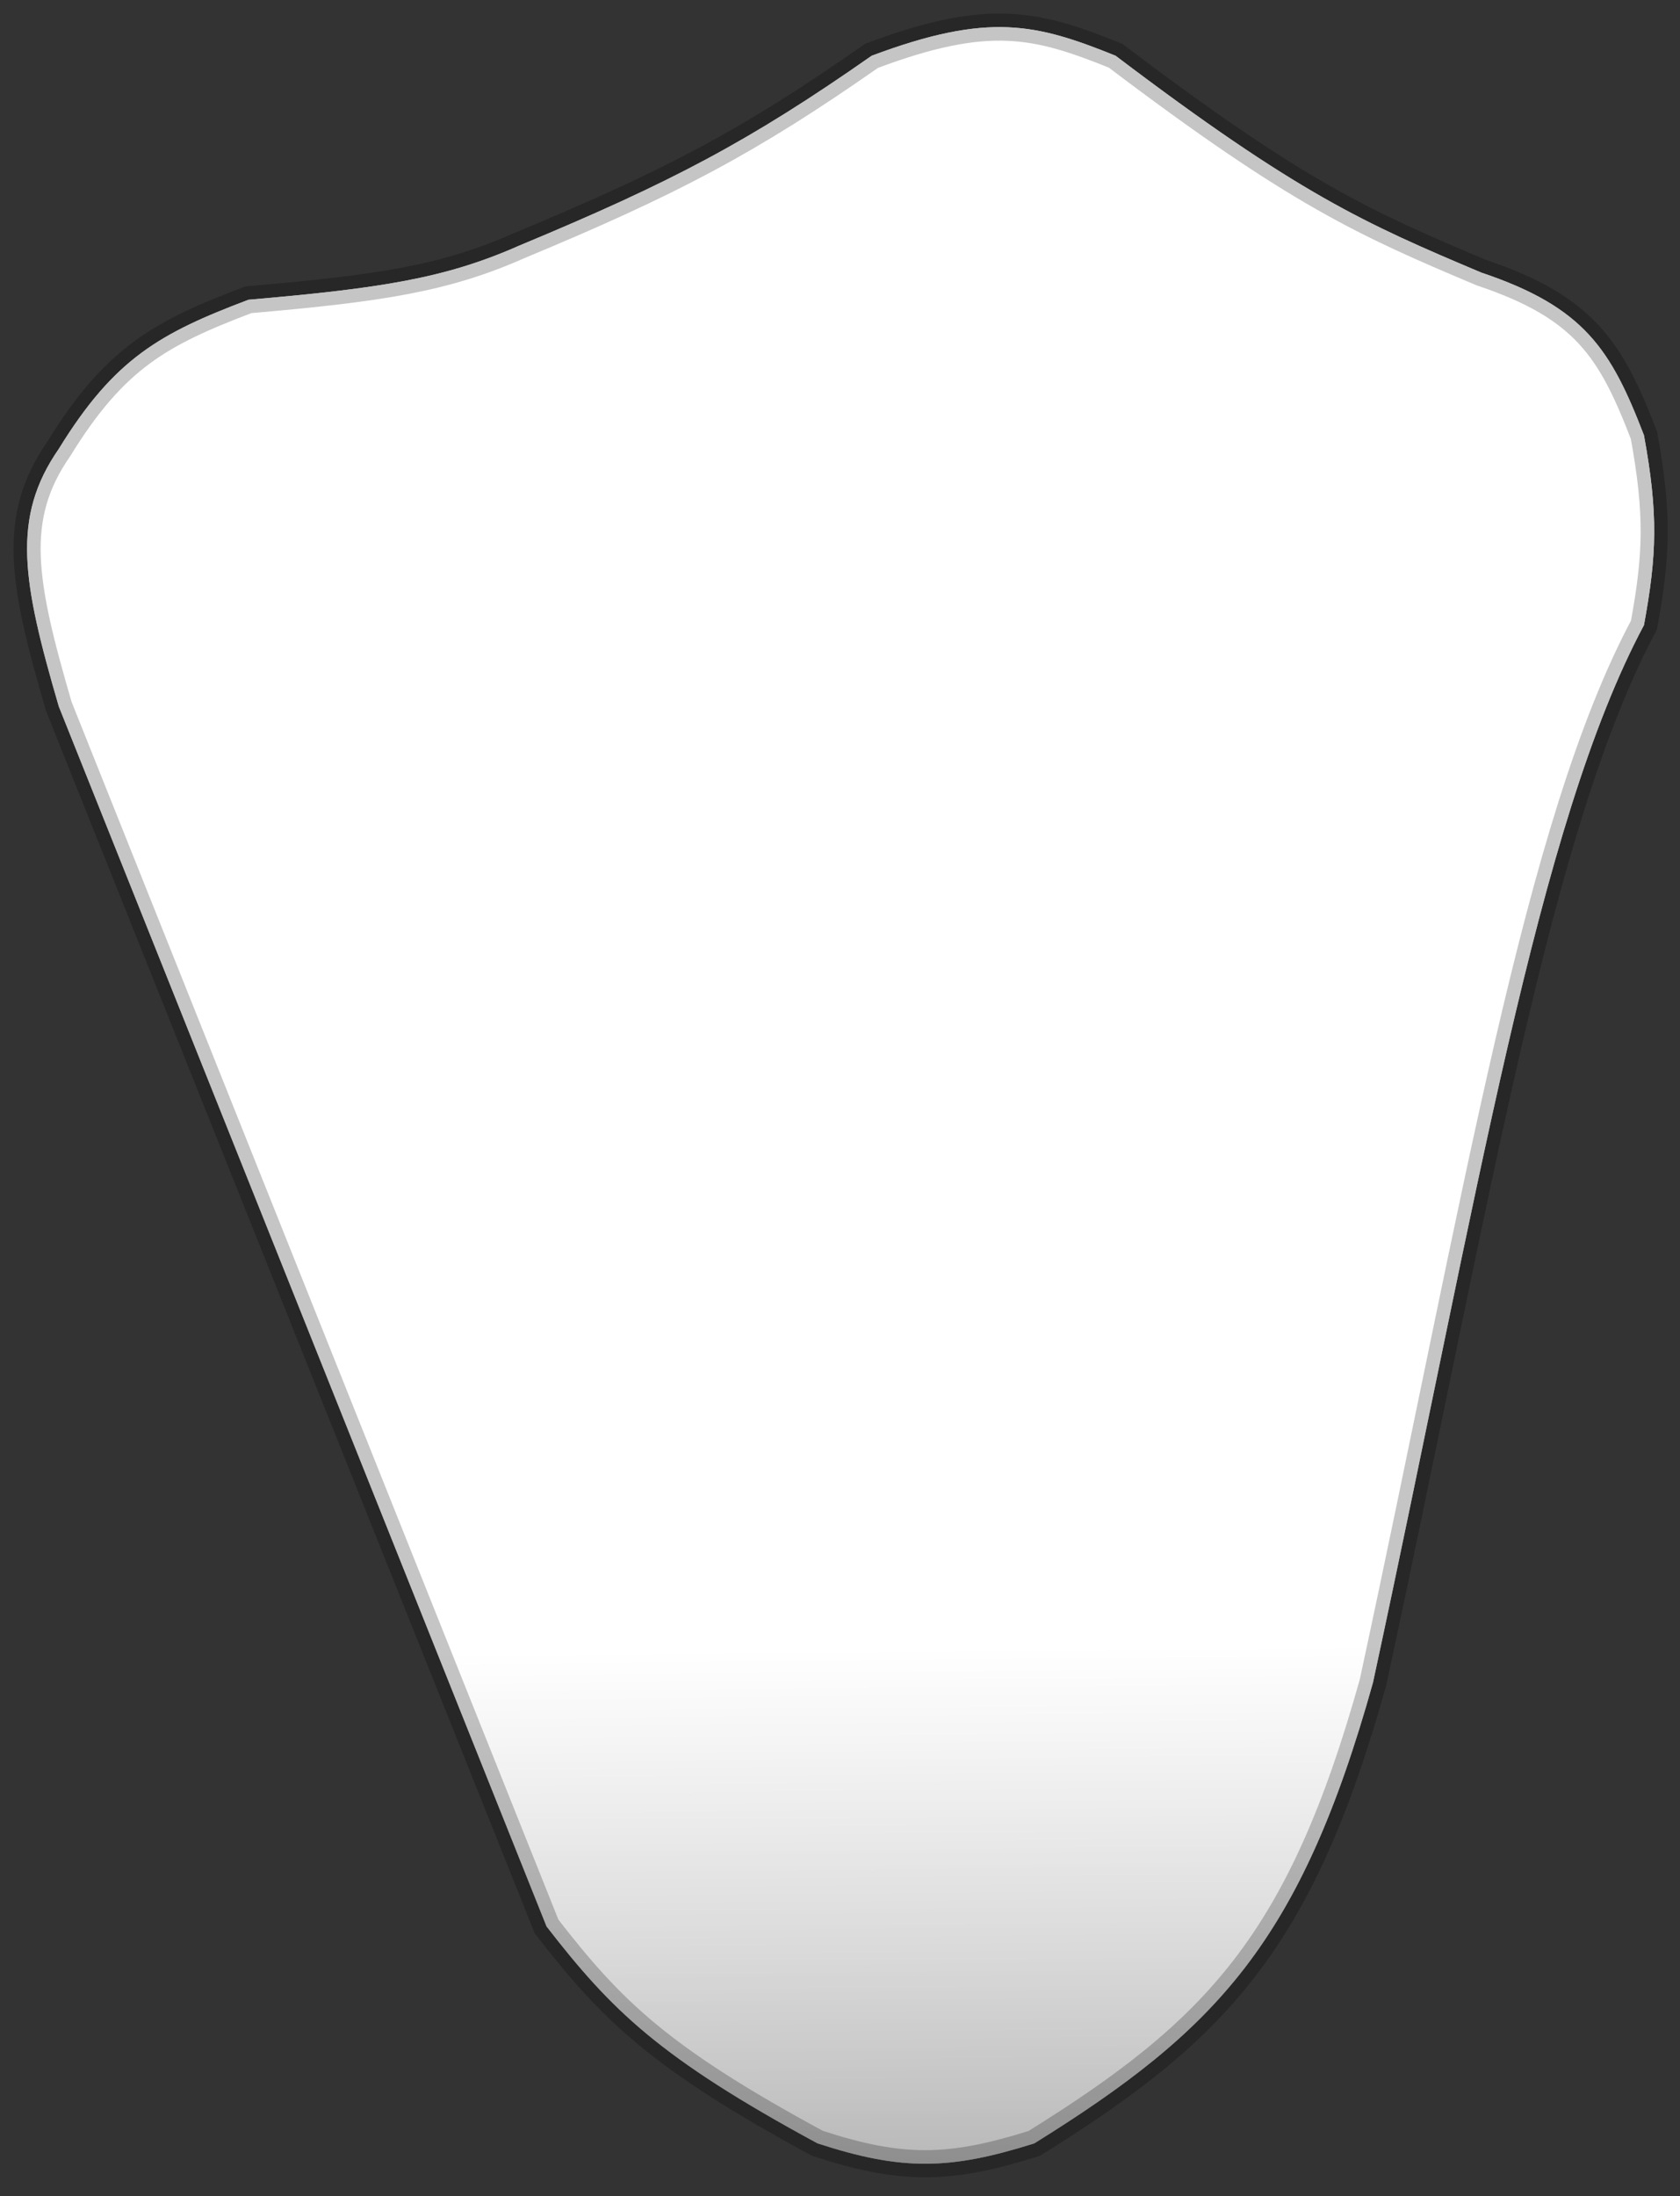
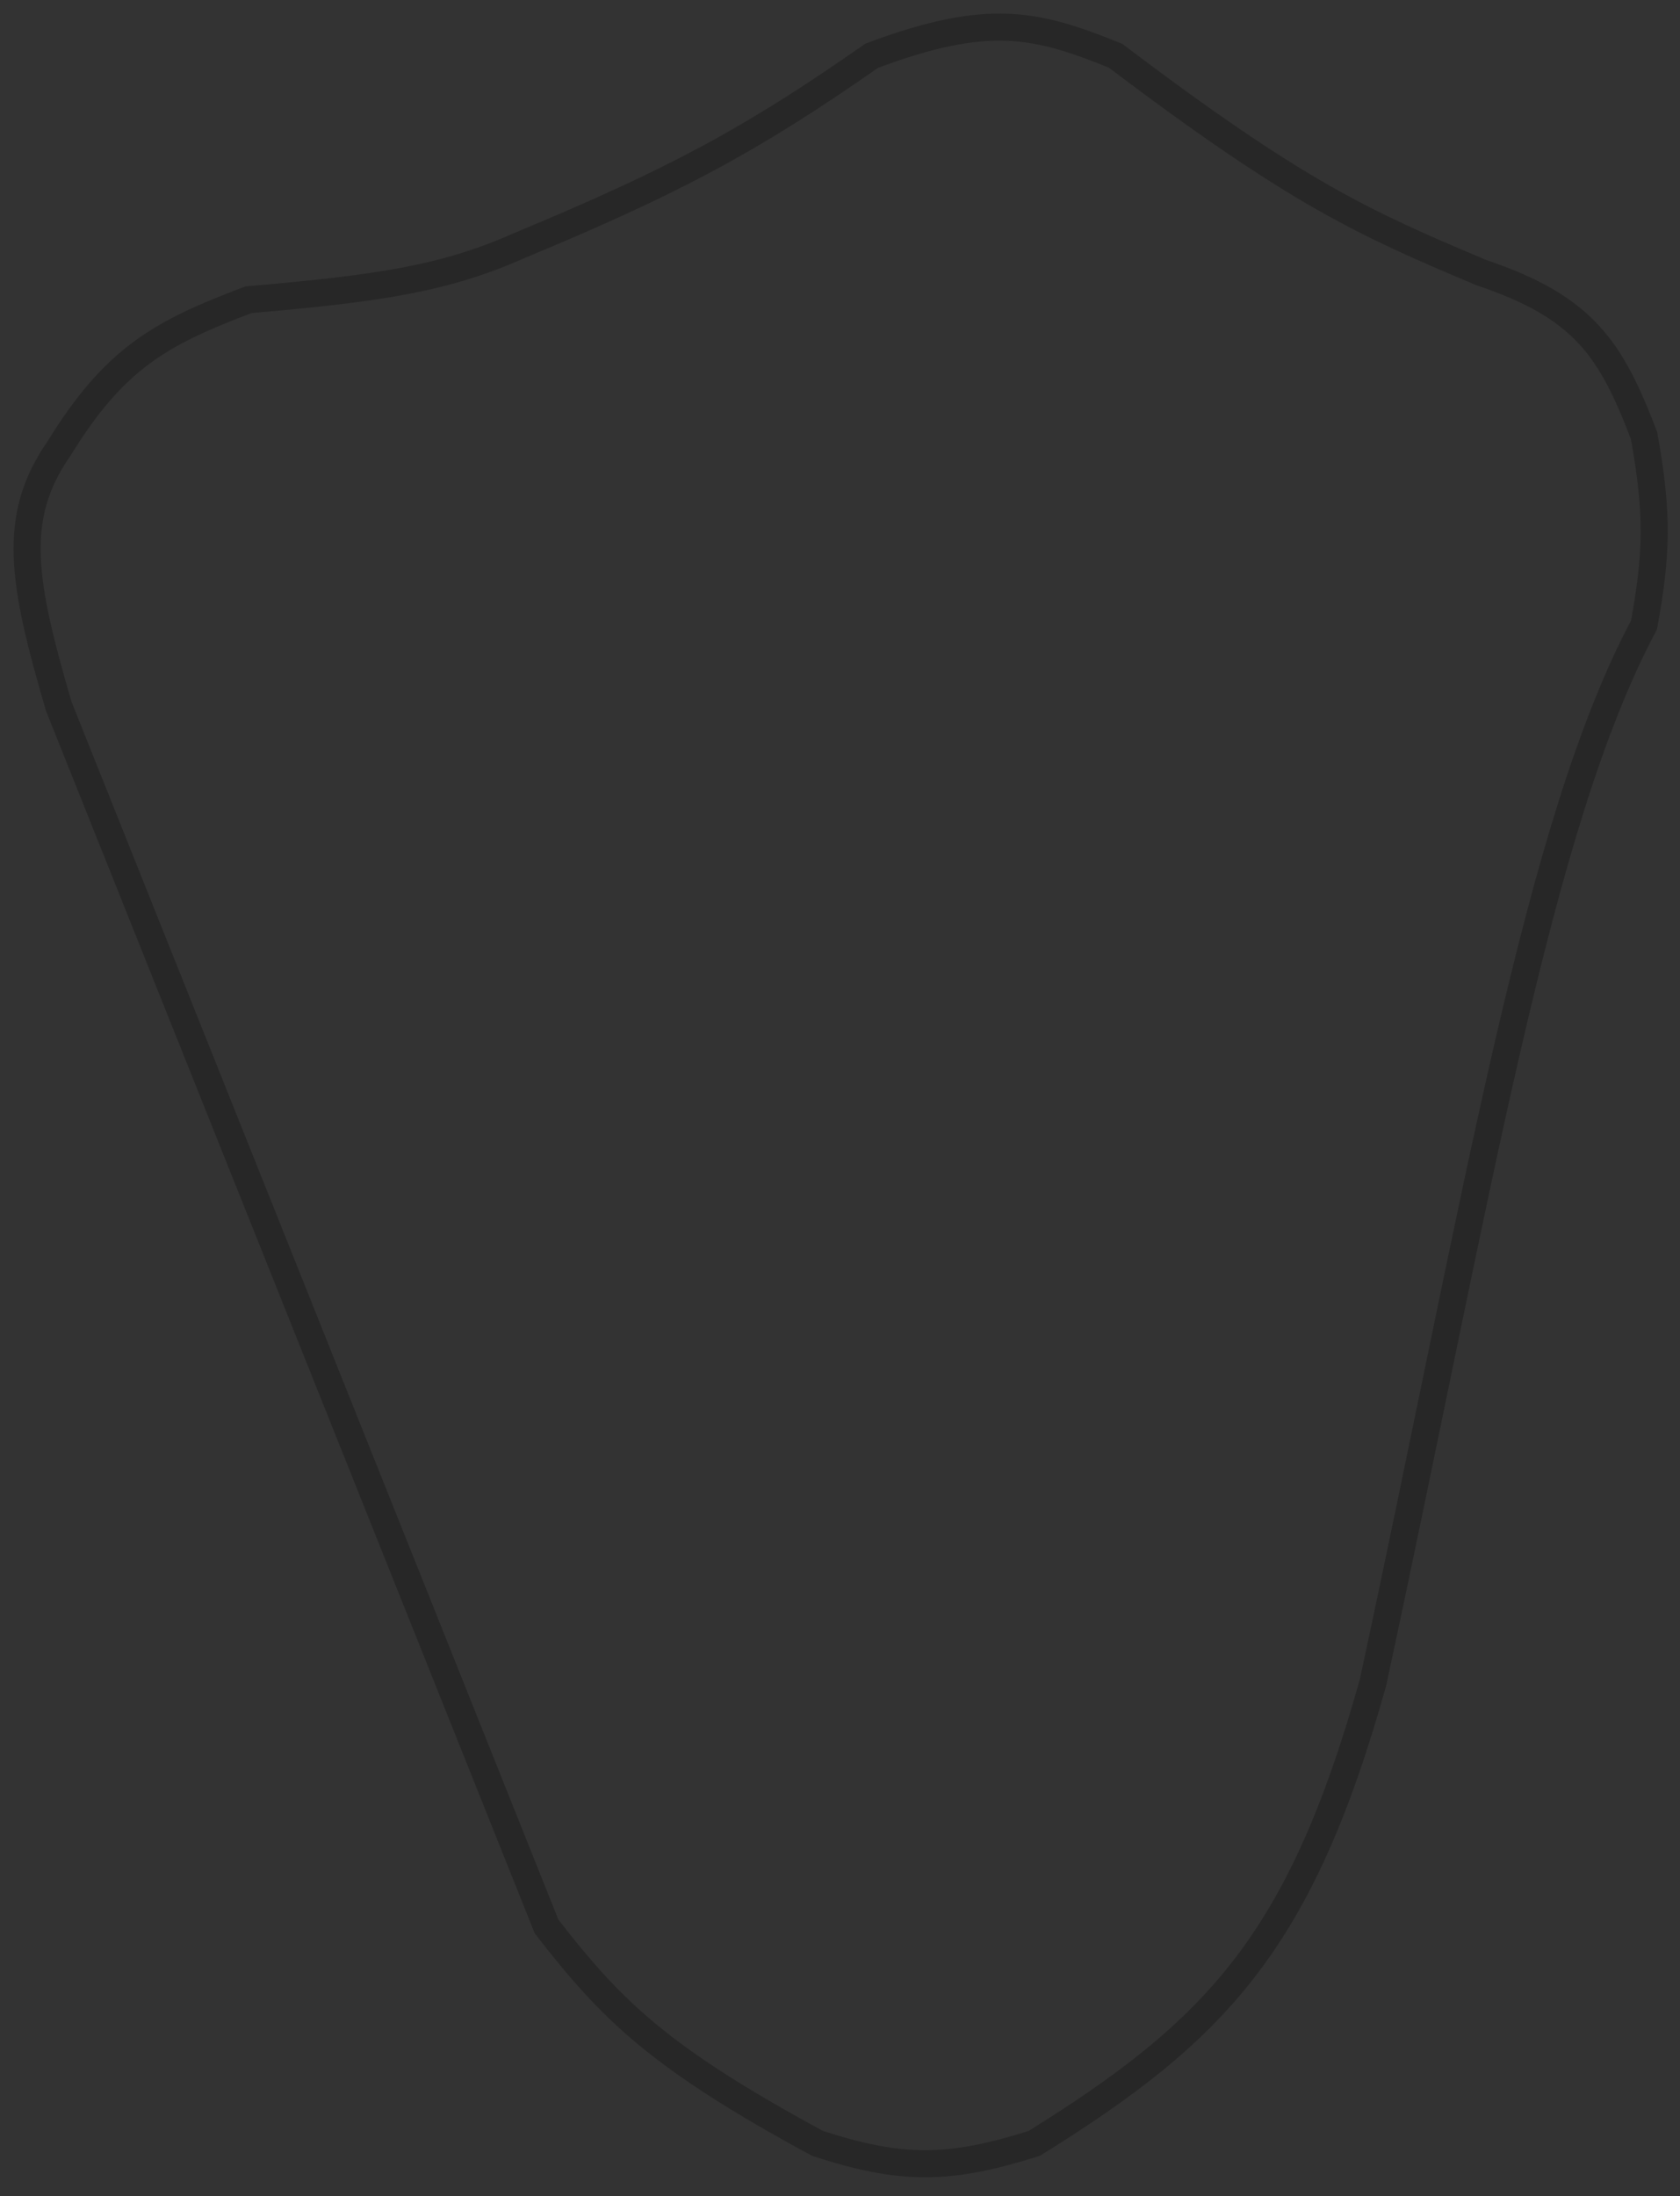
<svg xmlns="http://www.w3.org/2000/svg" width="62" height="81" viewBox="0 0 62 81" fill="none">
  <rect x="0" y="0" width="62" height="81" fill="#333333" stroke="none" />
-   <path d="M41.17 2.056C38.245 0.877 36.495 0.436 32.17 2.056C27.643 5.222 24.765 6.729 19.17 9.056C16.427 10.272 14.039 10.636 9.17 11.056C5.917 12.285 4.228 13.212 2.17 16.556C0.41 19.093 0.823 21.449 2.17 26.056L20.17 71.056C22.569 74.148 24.322 75.89 30.17 79.056C33.294 80.073 35.046 80.041 38.17 79.056C44.893 74.878 47.991 71.639 50.67 62.056C54.561 44.014 56.725 30.44 60.67 23.056C61.143 20.48 61.203 18.969 60.67 16.056C59.452 12.888 58.471 11.331 54.67 10.056C50.37 8.244 47.904 7.154 41.17 2.056Z" fill="url(#paint0_linear)" style="mix-blend-mode:multiply" />
-   <path d="M41.17 2.056C38.245 0.877 36.495 0.436 32.17 2.056C27.643 5.222 24.765 6.729 19.17 9.056C16.427 10.272 14.039 10.636 9.17 11.056C5.917 12.285 4.228 13.212 2.17 16.556C0.41 19.093 0.823 21.449 2.17 26.056L20.17 71.056C22.569 74.148 24.322 75.89 30.17 79.056C33.294 80.073 35.046 80.041 38.17 79.056C44.893 74.878 47.991 71.639 50.67 62.056C54.561 44.014 56.725 30.44 60.67 23.056C61.143 20.48 61.203 18.969 60.67 16.056C59.452 12.888 58.471 11.331 54.67 10.056C50.37 8.244 47.904 7.154 41.17 2.056Z" fill="url(#paint1_linear)" style="mix-blend-mode:darken" />
-   <path d="M41.17 2.056C38.245 0.877 36.495 0.436 32.17 2.056C27.643 5.222 24.765 6.729 19.17 9.056C16.427 10.272 14.039 10.636 9.17 11.056C5.917 12.285 4.228 13.212 2.17 16.556C0.41 19.093 0.823 21.449 2.17 26.056L20.17 71.056C22.569 74.148 24.322 75.89 30.17 79.056C33.294 80.073 35.046 80.041 38.17 79.056C44.893 74.878 47.991 71.639 50.67 62.056C54.561 44.014 56.725 30.44 60.67 23.056C61.143 20.48 61.203 18.969 60.67 16.056C59.452 12.888 58.471 11.331 54.67 10.056C50.37 8.244 47.904 7.154 41.17 2.056Z" fill="url(#paint2_linear)" />
  <path d="M41.17 2.056C38.245 0.877 36.495 0.436 32.17 2.056C27.643 5.222 24.765 6.729 19.17 9.056C16.427 10.272 14.039 10.636 9.17 11.056C5.917 12.285 4.228 13.212 2.17 16.556C0.41 19.093 0.823 21.449 2.17 26.056L20.17 71.056C22.569 74.148 24.322 75.89 30.17 79.056C33.294 80.073 35.046 80.041 38.17 79.056C44.893 74.878 47.991 71.639 50.67 62.056C54.561 44.014 56.725 30.44 60.67 23.056C61.143 20.48 61.203 18.969 60.67 16.056C59.452 12.888 58.471 11.331 54.67 10.056C50.37 8.244 47.904 7.154 41.17 2.056Z" stroke="black" stroke-opacity="0.23" />
  <defs>
    <linearGradient id="paint0_linear" x1="6.534" y1="9.638" x2="61.736" y2="23.939" gradientUnits="userSpaceOnUse">
      <stop offset="0.526" stop-color="#FFFEFE" stop-opacity="0.17" />
      <stop offset="0.943" stop-color="#939393" />
    </linearGradient>
    <linearGradient id="paint1_linear" x1="30.806" y1="1.966" x2="31.499" y2="79.803" gradientUnits="userSpaceOnUse">
      <stop offset="0.755" stop-color="white" />
      <stop offset="1" stop-color="#7C7C7C" />
    </linearGradient>
    <linearGradient id="paint2_linear" x1="31.024" y1="1" x2="31.024" y2="79.807" gradientUnits="userSpaceOnUse">
      <stop stop-color="white" />
      <stop offset="1" stop-color="white" stop-opacity="0.46" />
    </linearGradient>
  </defs>
</svg>